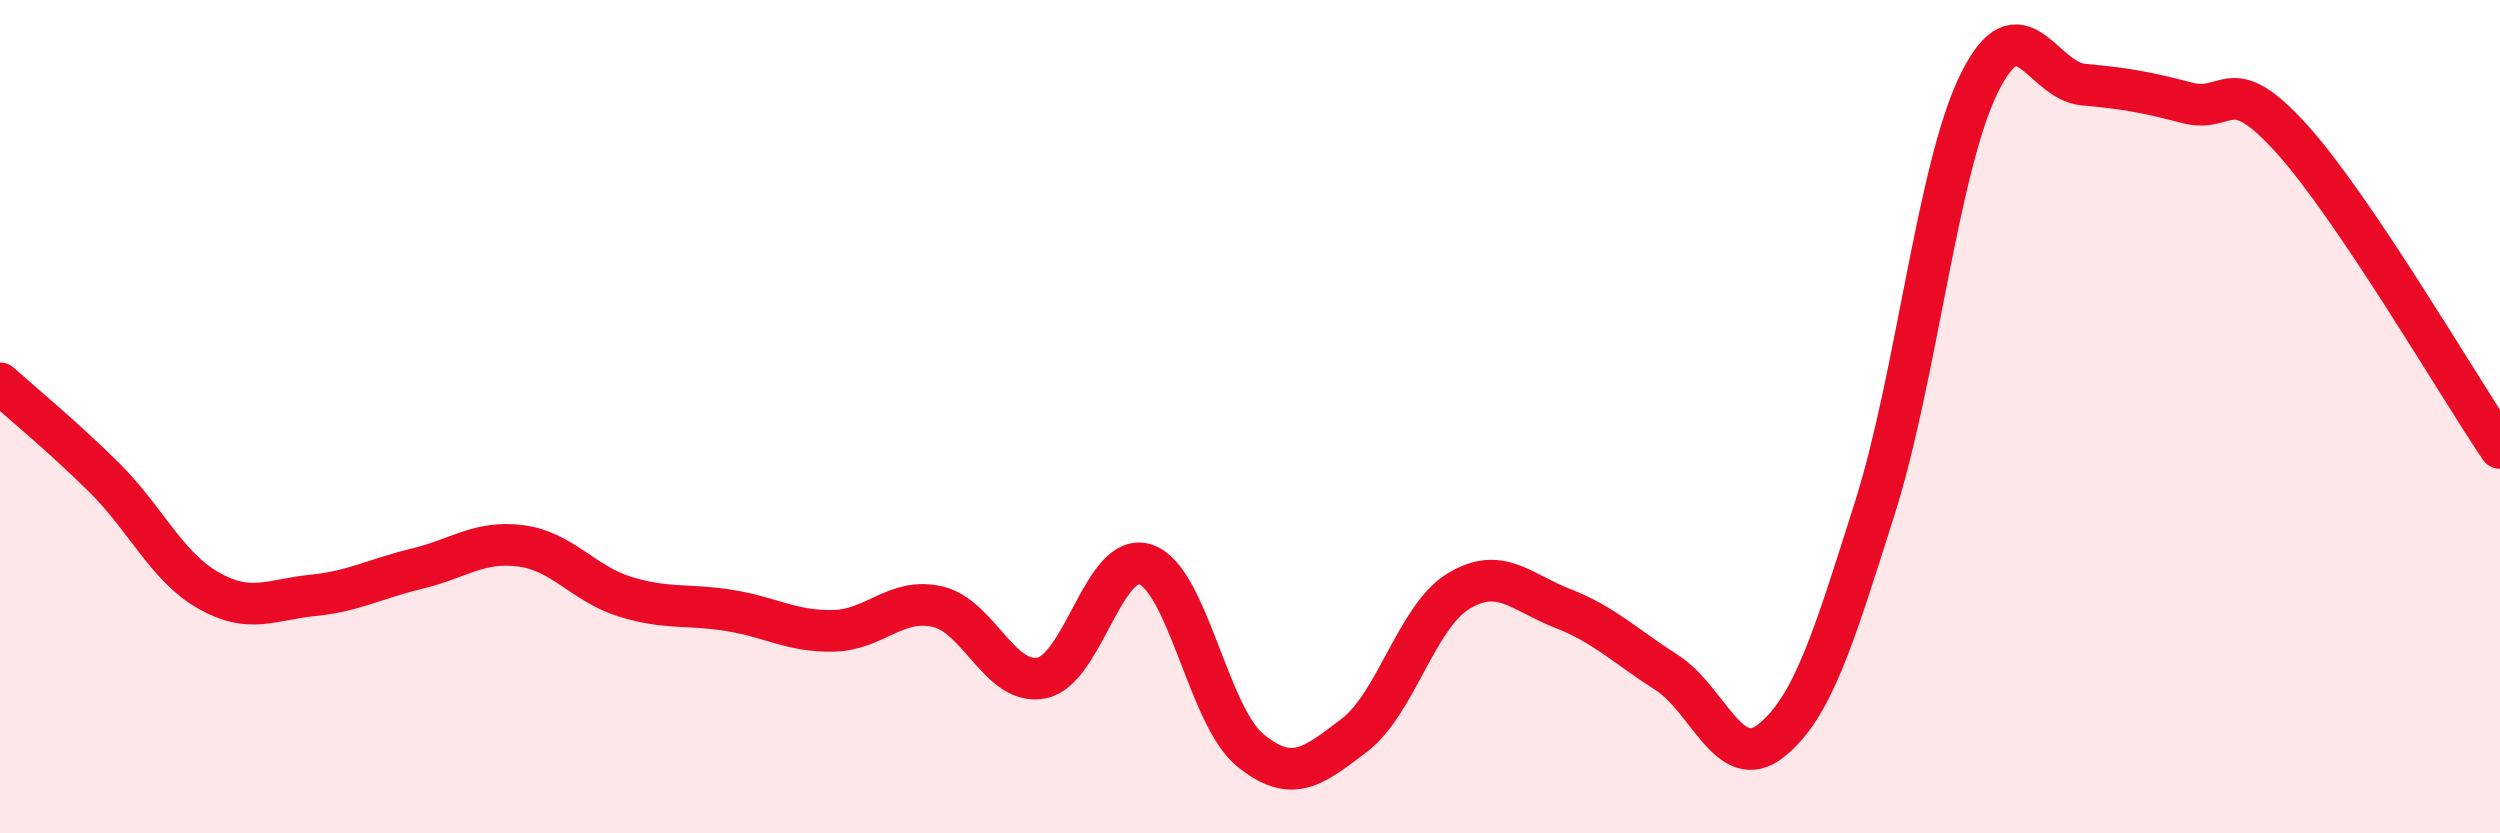
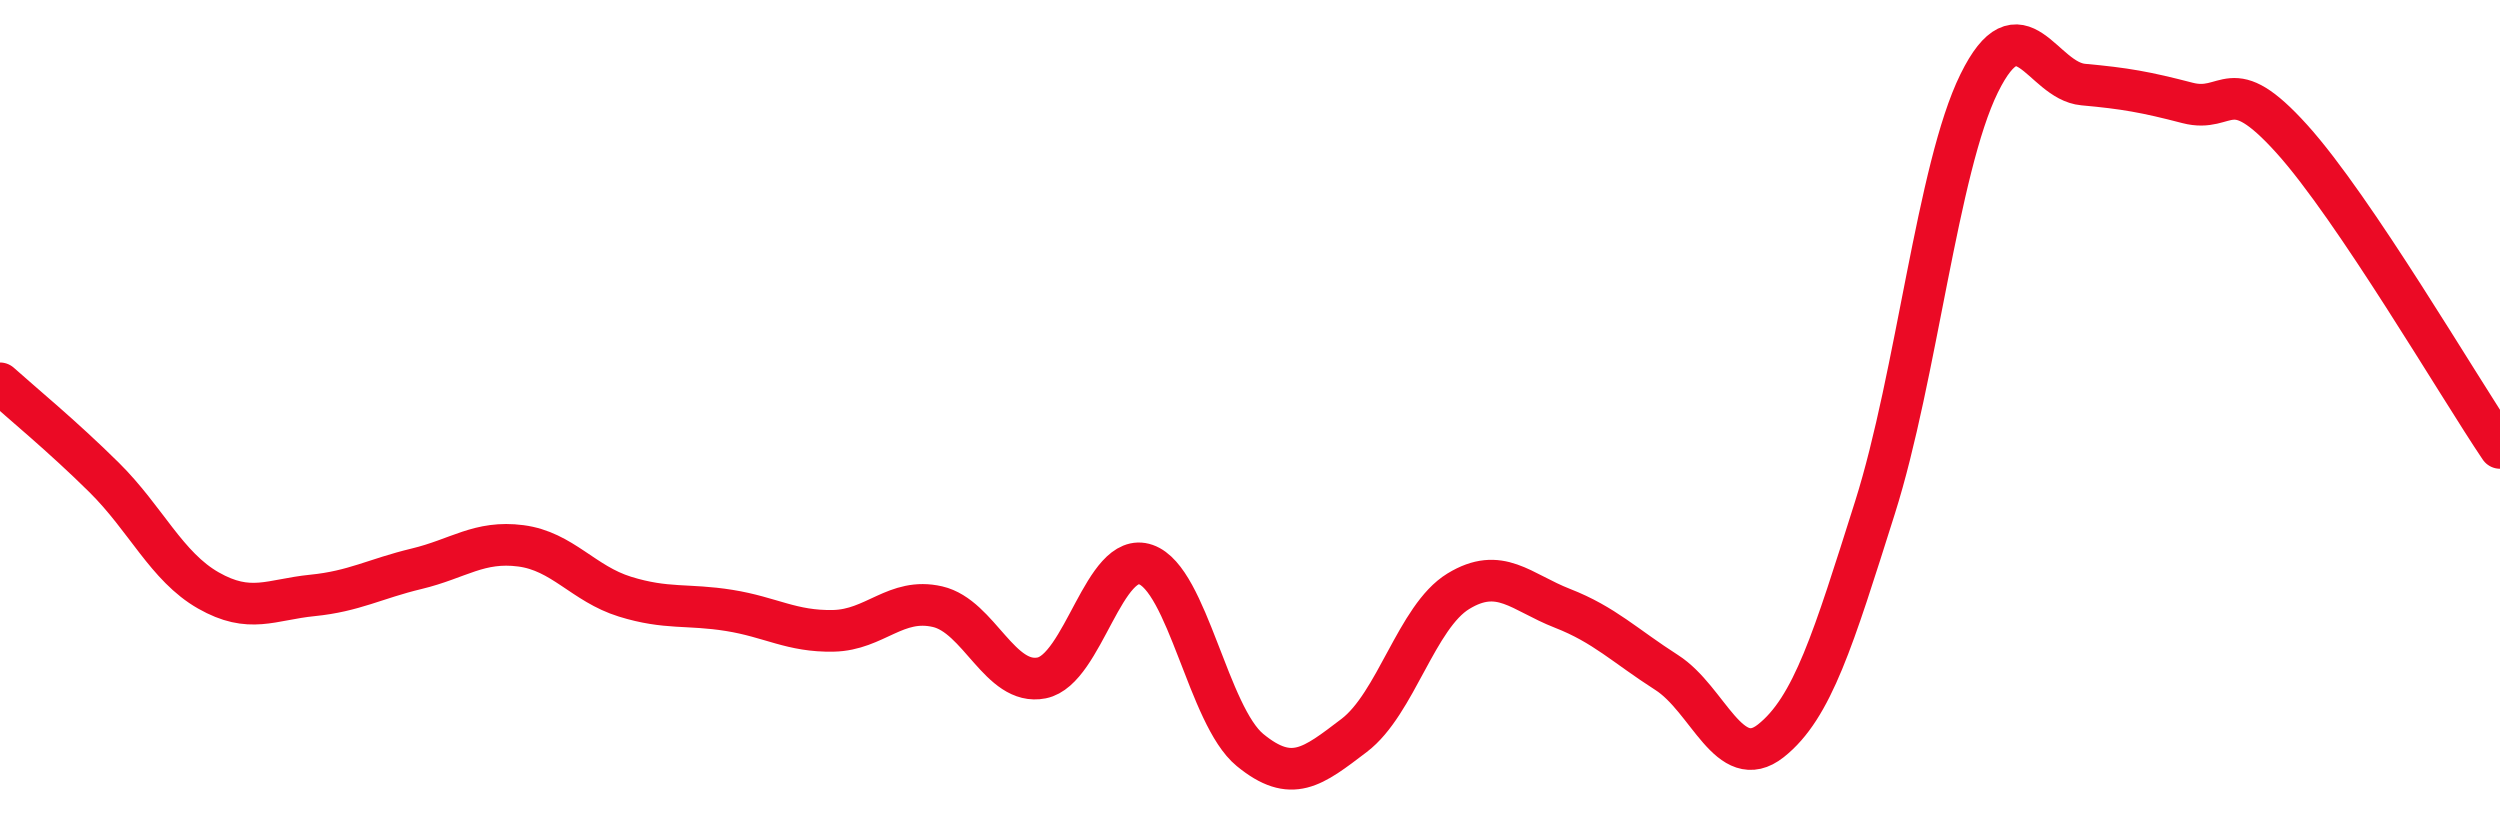
<svg xmlns="http://www.w3.org/2000/svg" width="60" height="20" viewBox="0 0 60 20">
-   <path d="M 0,9.2 C 0.5,9.65 1.5,10.47 2.5,11.46 C 3.5,12.45 4,13.6 5,14.17 C 6,14.74 6.5,14.39 7.5,14.29 C 8.5,14.19 9,13.89 10,13.65 C 11,13.41 11.5,12.97 12.5,13.1 C 13.5,13.23 14,14.01 15,14.32 C 16,14.63 16.5,14.49 17.5,14.65 C 18.5,14.81 19,15.16 20,15.14 C 21,15.12 21.5,14.33 22.5,14.56 C 23.5,14.79 24,16.47 25,16.27 C 26,16.07 26.5,13.2 27.5,13.55 C 28.5,13.9 29,17.18 30,18 C 31,18.82 31.5,18.41 32.5,17.65 C 33.5,16.89 34,14.8 35,14.19 C 36,13.58 36.5,14.21 37.5,14.6 C 38.5,14.99 39,15.5 40,16.14 C 41,16.78 41.5,18.57 42.5,17.78 C 43.5,16.99 44,15.34 45,12.18 C 46,9.02 46.5,4.03 47.5,2 C 48.5,-0.03 49,1.94 50,2.03 C 51,2.12 51.5,2.21 52.5,2.47 C 53.5,2.73 53.5,1.67 55,3.33 C 56.5,4.99 59,9.27 60,10.75L60 20L0 20Z" fill="#EB0A25" opacity="0.1" stroke-linecap="round" stroke-linejoin="round" />
  <path d="M 0,9.2 C 0.5,9.65 1.5,10.47 2.5,11.46 C 3.5,12.45 4,13.6 5,14.17 C 6,14.74 6.5,14.39 7.5,14.29 C 8.5,14.19 9,13.89 10,13.65 C 11,13.41 11.5,12.97 12.5,13.1 C 13.5,13.23 14,14.01 15,14.32 C 16,14.63 16.5,14.49 17.5,14.65 C 18.5,14.81 19,15.16 20,15.14 C 21,15.12 21.5,14.33 22.5,14.56 C 23.5,14.79 24,16.47 25,16.27 C 26,16.07 26.5,13.2 27.5,13.55 C 28.5,13.9 29,17.18 30,18 C 31,18.82 31.5,18.41 32.5,17.65 C 33.5,16.89 34,14.8 35,14.19 C 36,13.58 36.5,14.21 37.5,14.6 C 38.5,14.99 39,15.5 40,16.14 C 41,16.78 41.5,18.57 42.5,17.78 C 43.5,16.99 44,15.34 45,12.18 C 46,9.02 46.5,4.03 47.5,2 C 48.5,-0.03 49,1.94 50,2.03 C 51,2.12 51.5,2.21 52.5,2.47 C 53.5,2.73 53.5,1.67 55,3.33 C 56.5,4.99 59,9.27 60,10.75" stroke="#EB0A25" stroke-width="1" fill="none" stroke-linecap="round" stroke-linejoin="round" />
</svg>